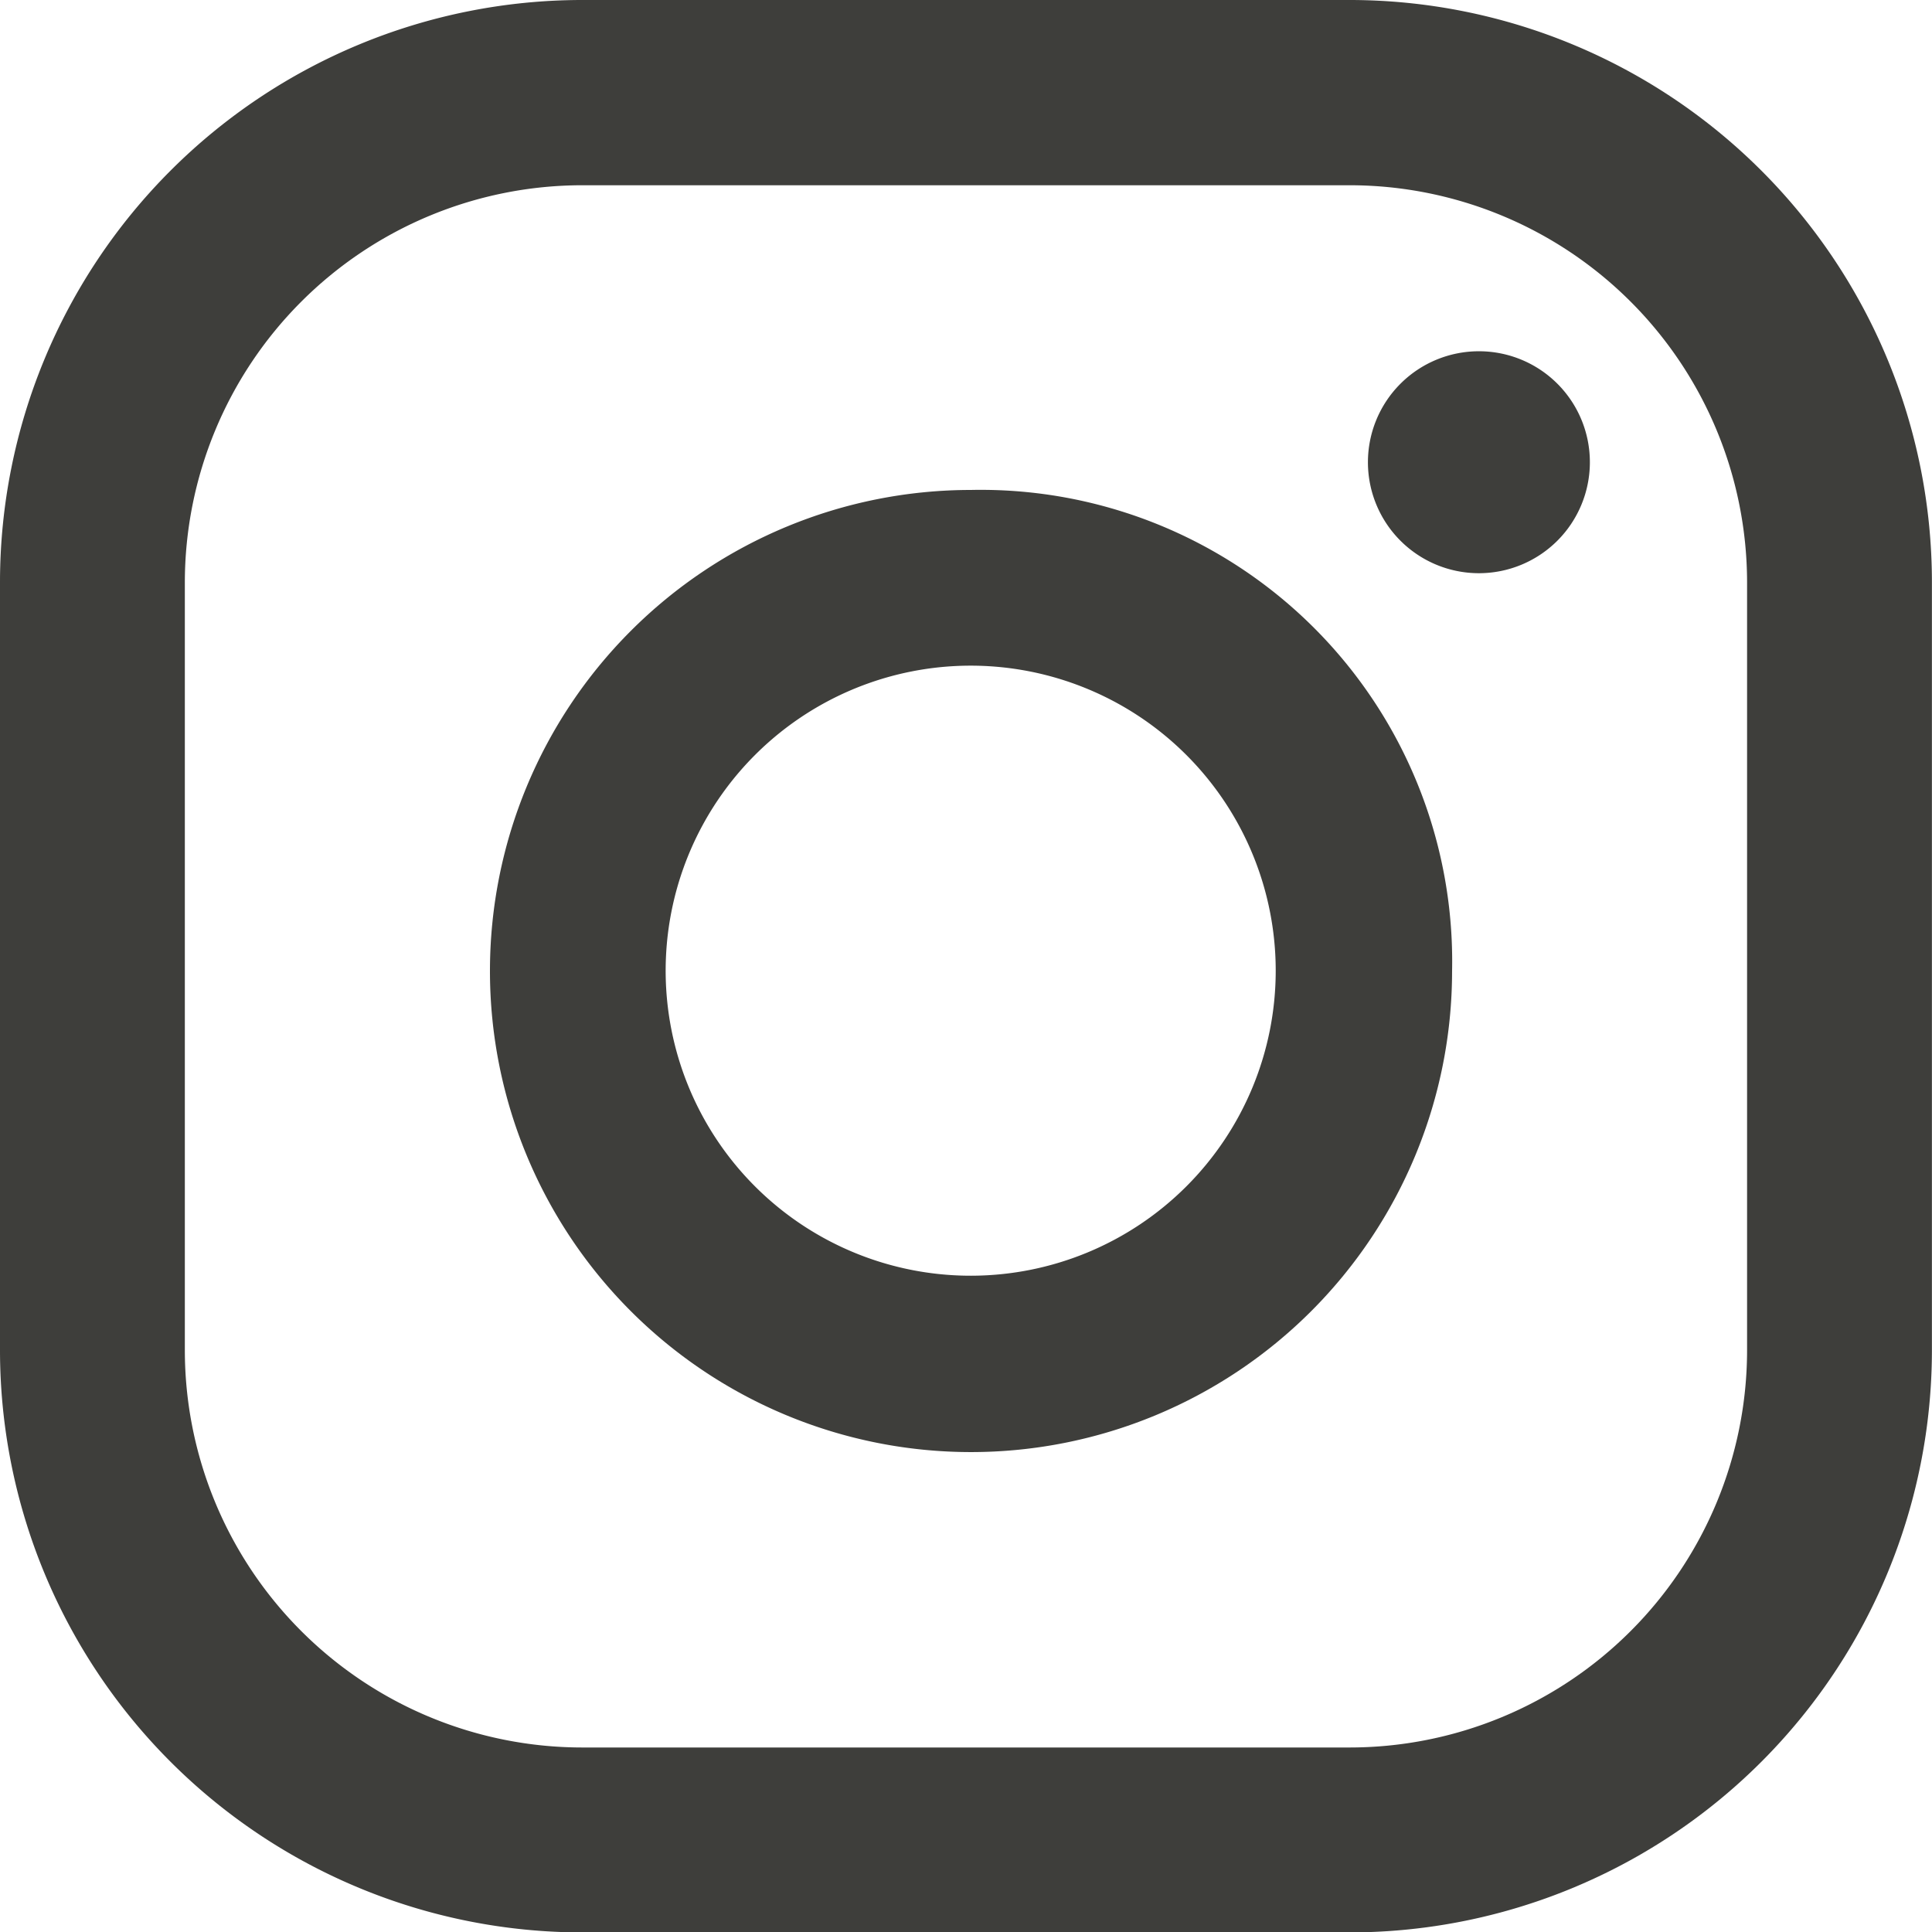
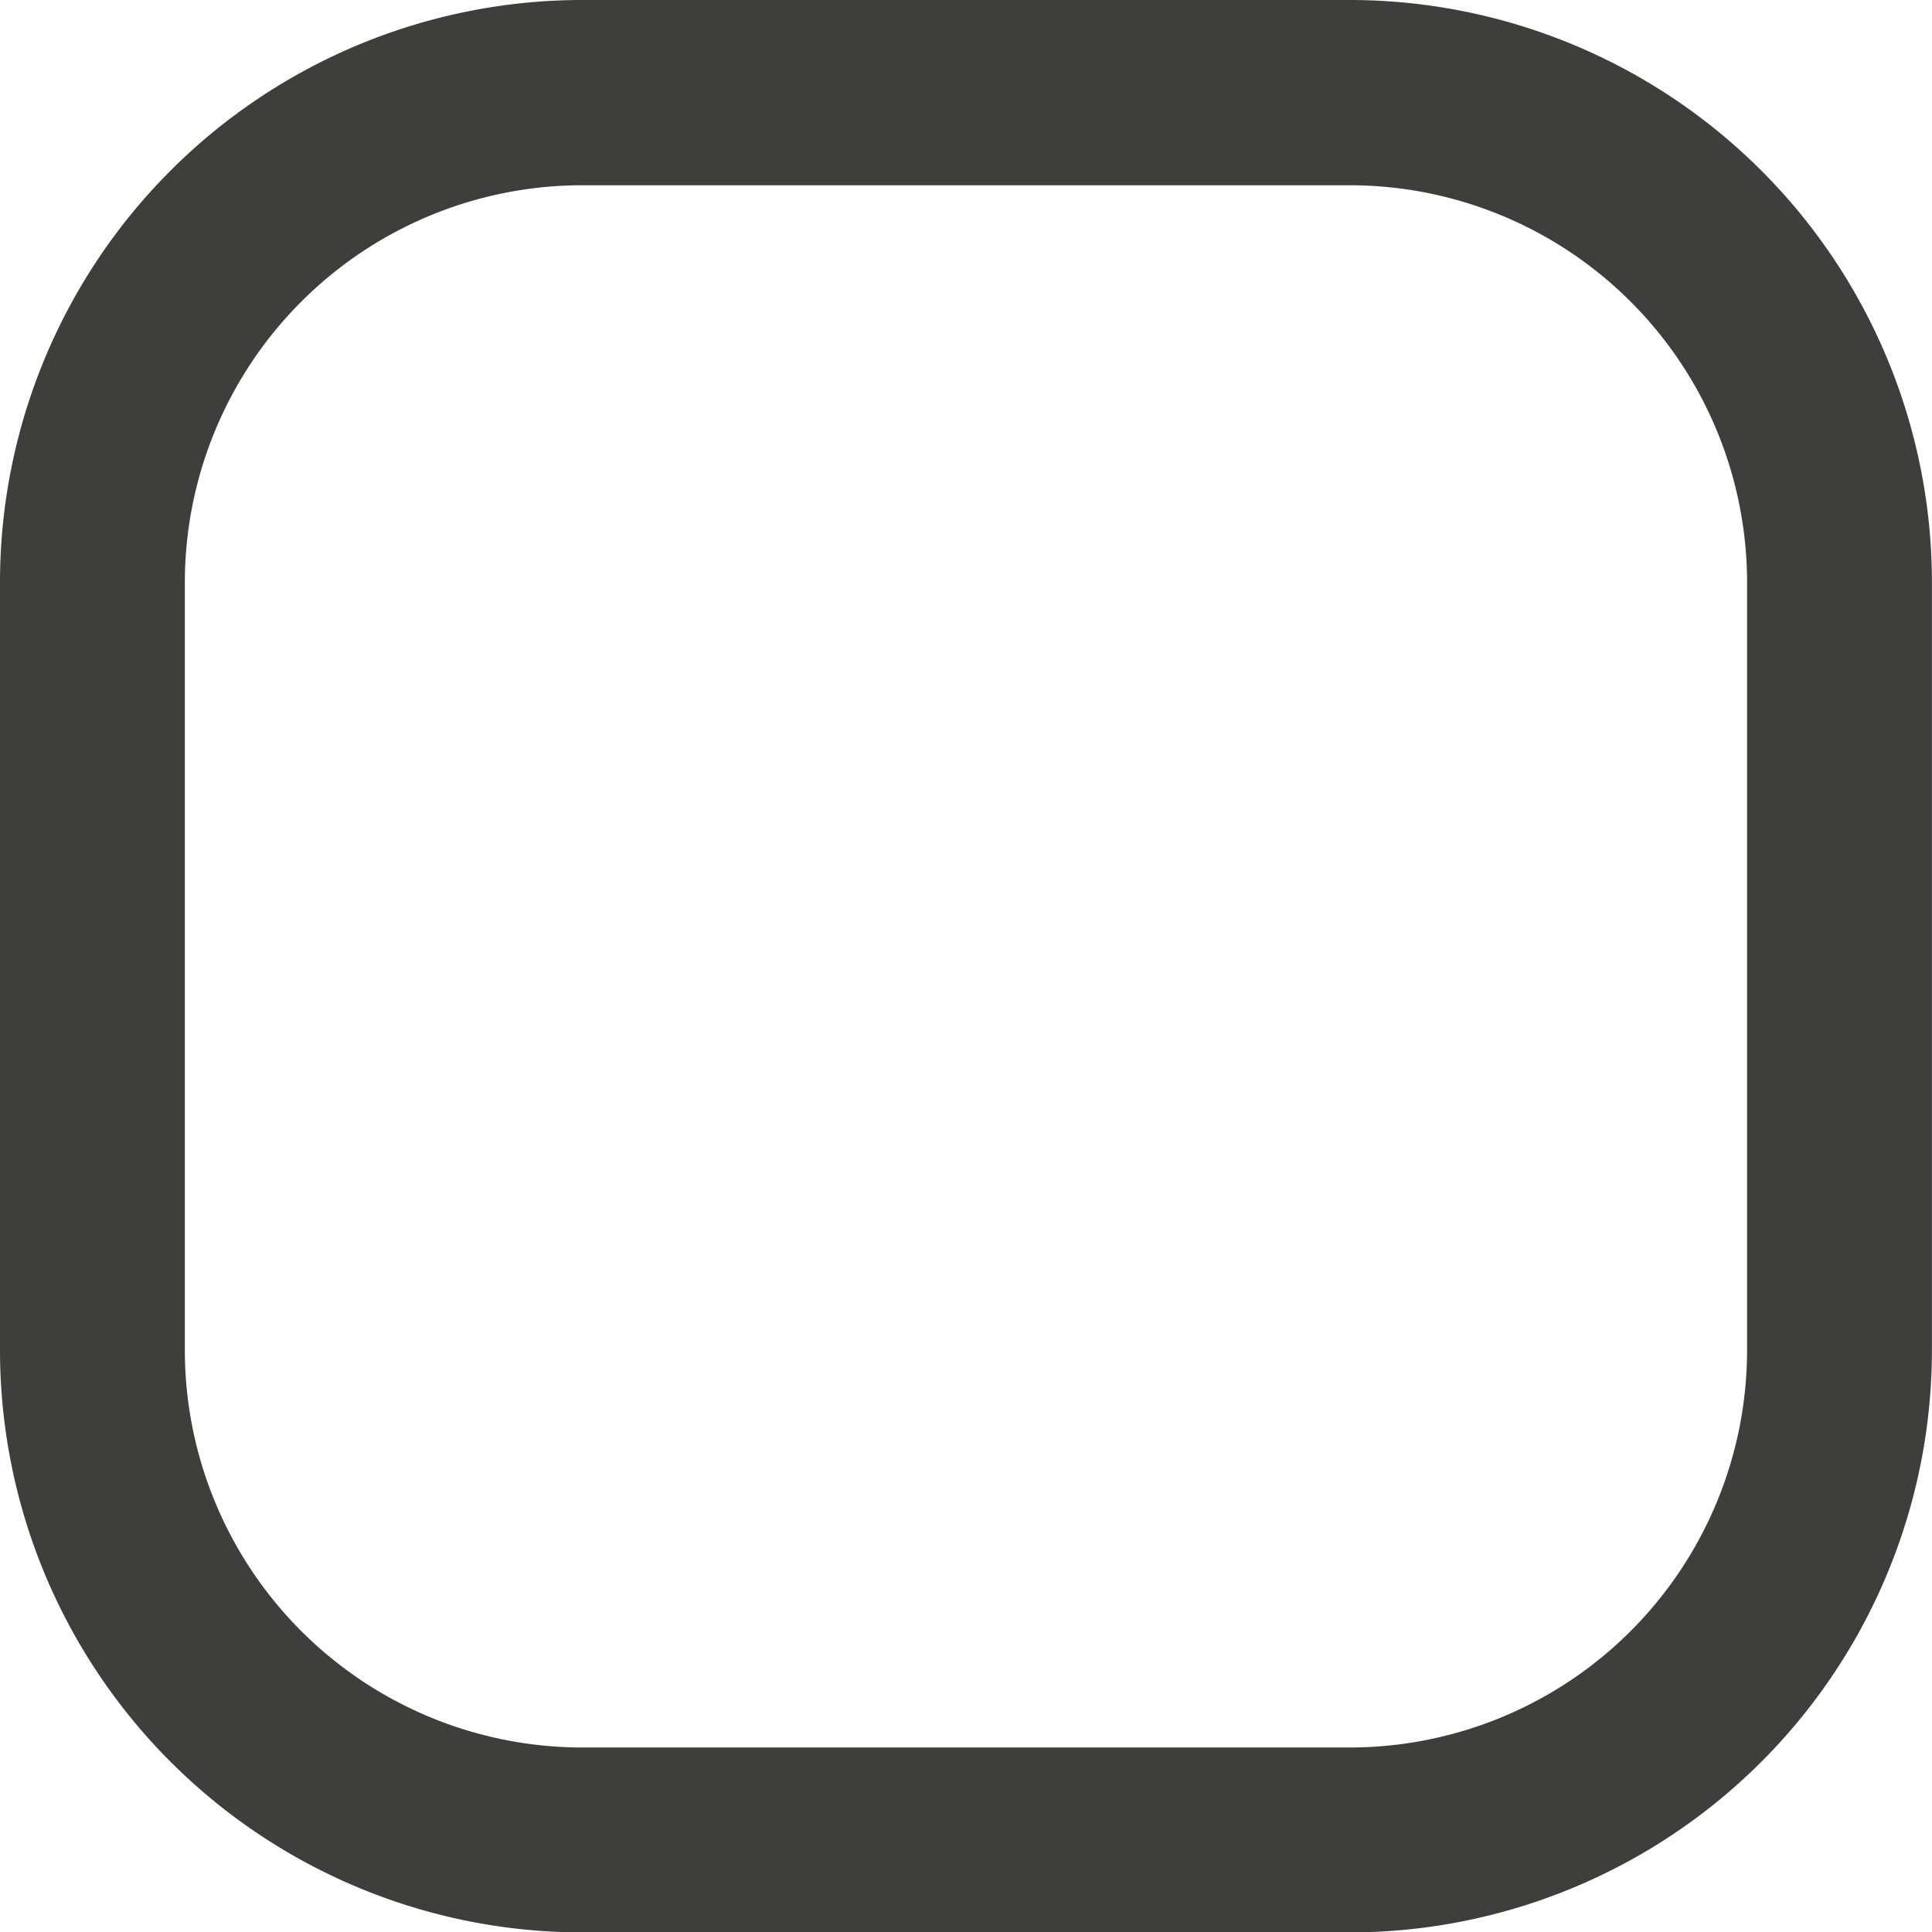
<svg xmlns="http://www.w3.org/2000/svg" width="23.695" height="23.696" viewBox="0 0 23.695 23.696">
  <g id="Group_52" data-name="Group 52" transform="translate(0)">
-     <path id="Path_157" data-name="Path 157" d="M23.76,66.3a1.361,1.361,0,1,0,1.36,1.361A1.36,1.36,0,0,0,23.76,66.3Z" transform="translate(-5.621 -61.992)" fill="#3e3e3b" />
-     <path id="Path_158" data-name="Path 158" d="M18.8,67.8a5.9,5.9,0,1,0,5.9,5.9,5.782,5.782,0,0,0-5.9-5.9Zm0,9.637A3.741,3.741,0,1,1,22.537,73.7,3.741,3.741,0,0,1,18.8,77.437Z" transform="translate(-6.891 -61.791)" fill="#3e3e3b" />
    <path id="Path_159" data-name="Path 159" d="M24.152,86.2h-9.41A7.143,7.143,0,0,1,7.6,79.053v-9.41A7.143,7.143,0,0,1,14.742,62.5h9.41a7.143,7.143,0,0,1,7.142,7.143v9.41A7.143,7.143,0,0,1,24.152,86.2Zm-9.41-21.428a4.875,4.875,0,0,0-4.875,4.875v9.41a4.875,4.875,0,0,0,4.875,4.875h9.41a4.875,4.875,0,0,0,4.875-4.875v-9.41a4.875,4.875,0,0,0-4.875-4.875Z" transform="translate(-7.6 -62.5)" fill="#3e3e3b" />
  </g>
</svg>